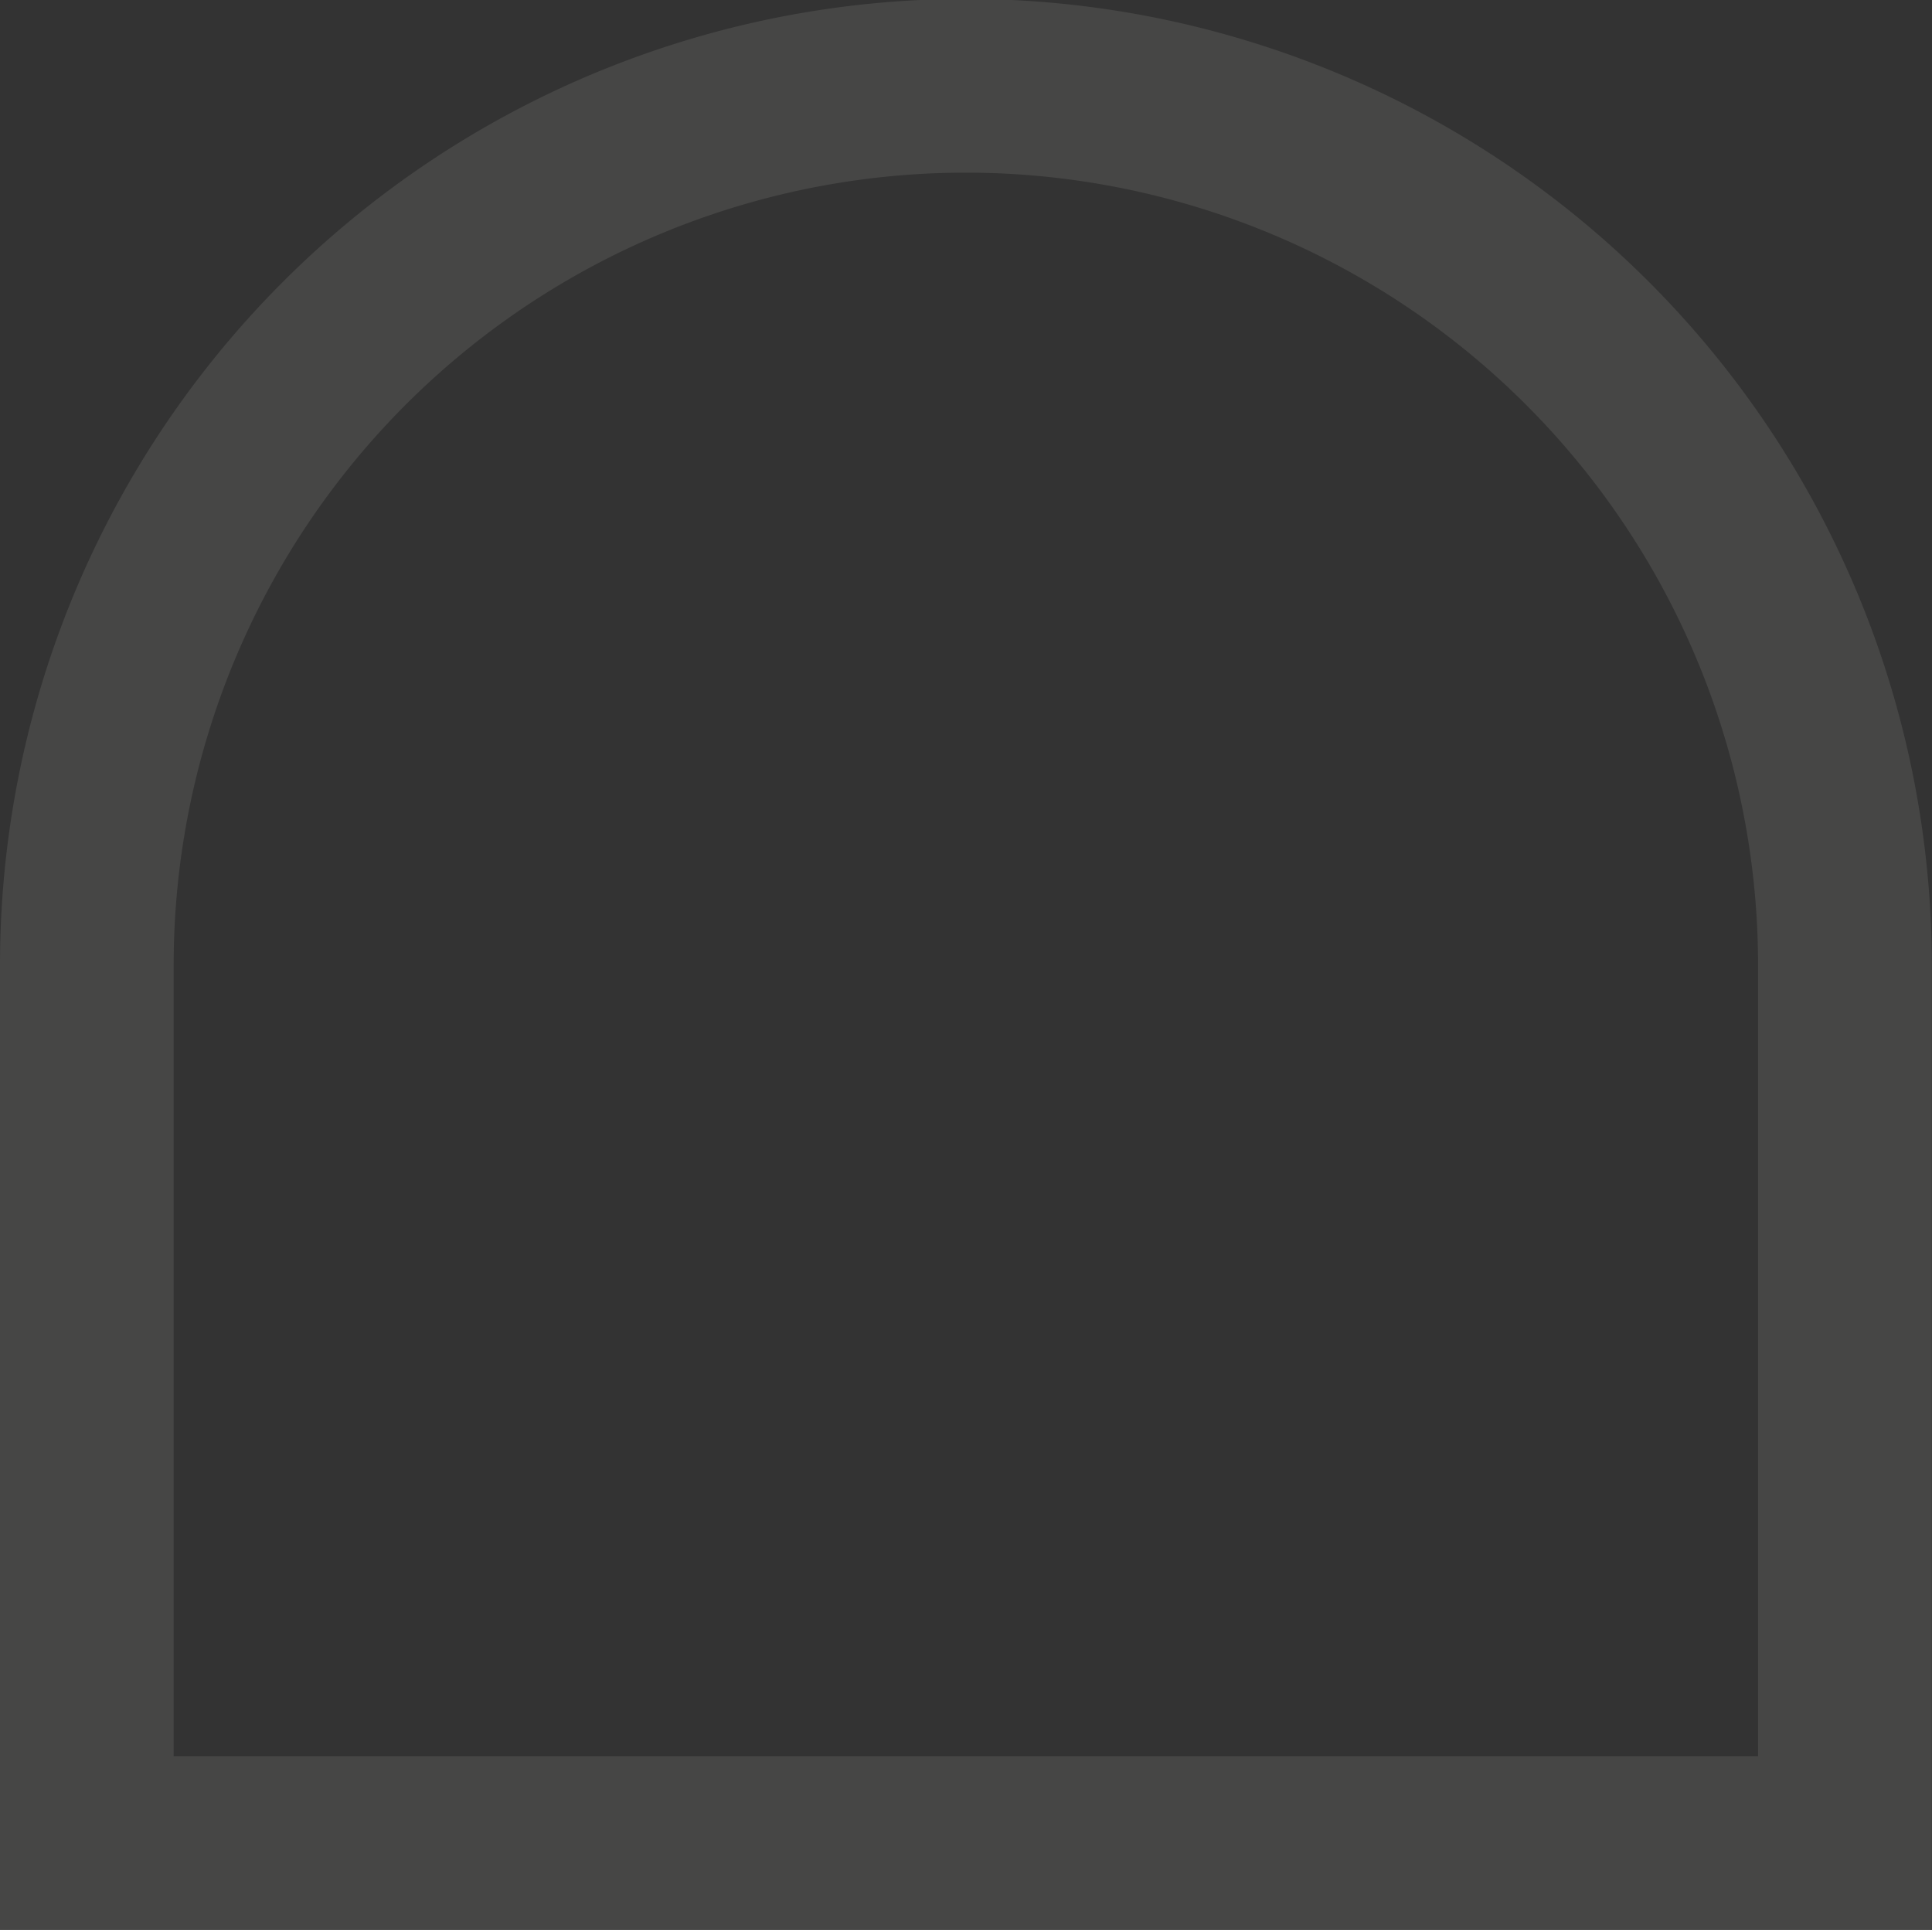
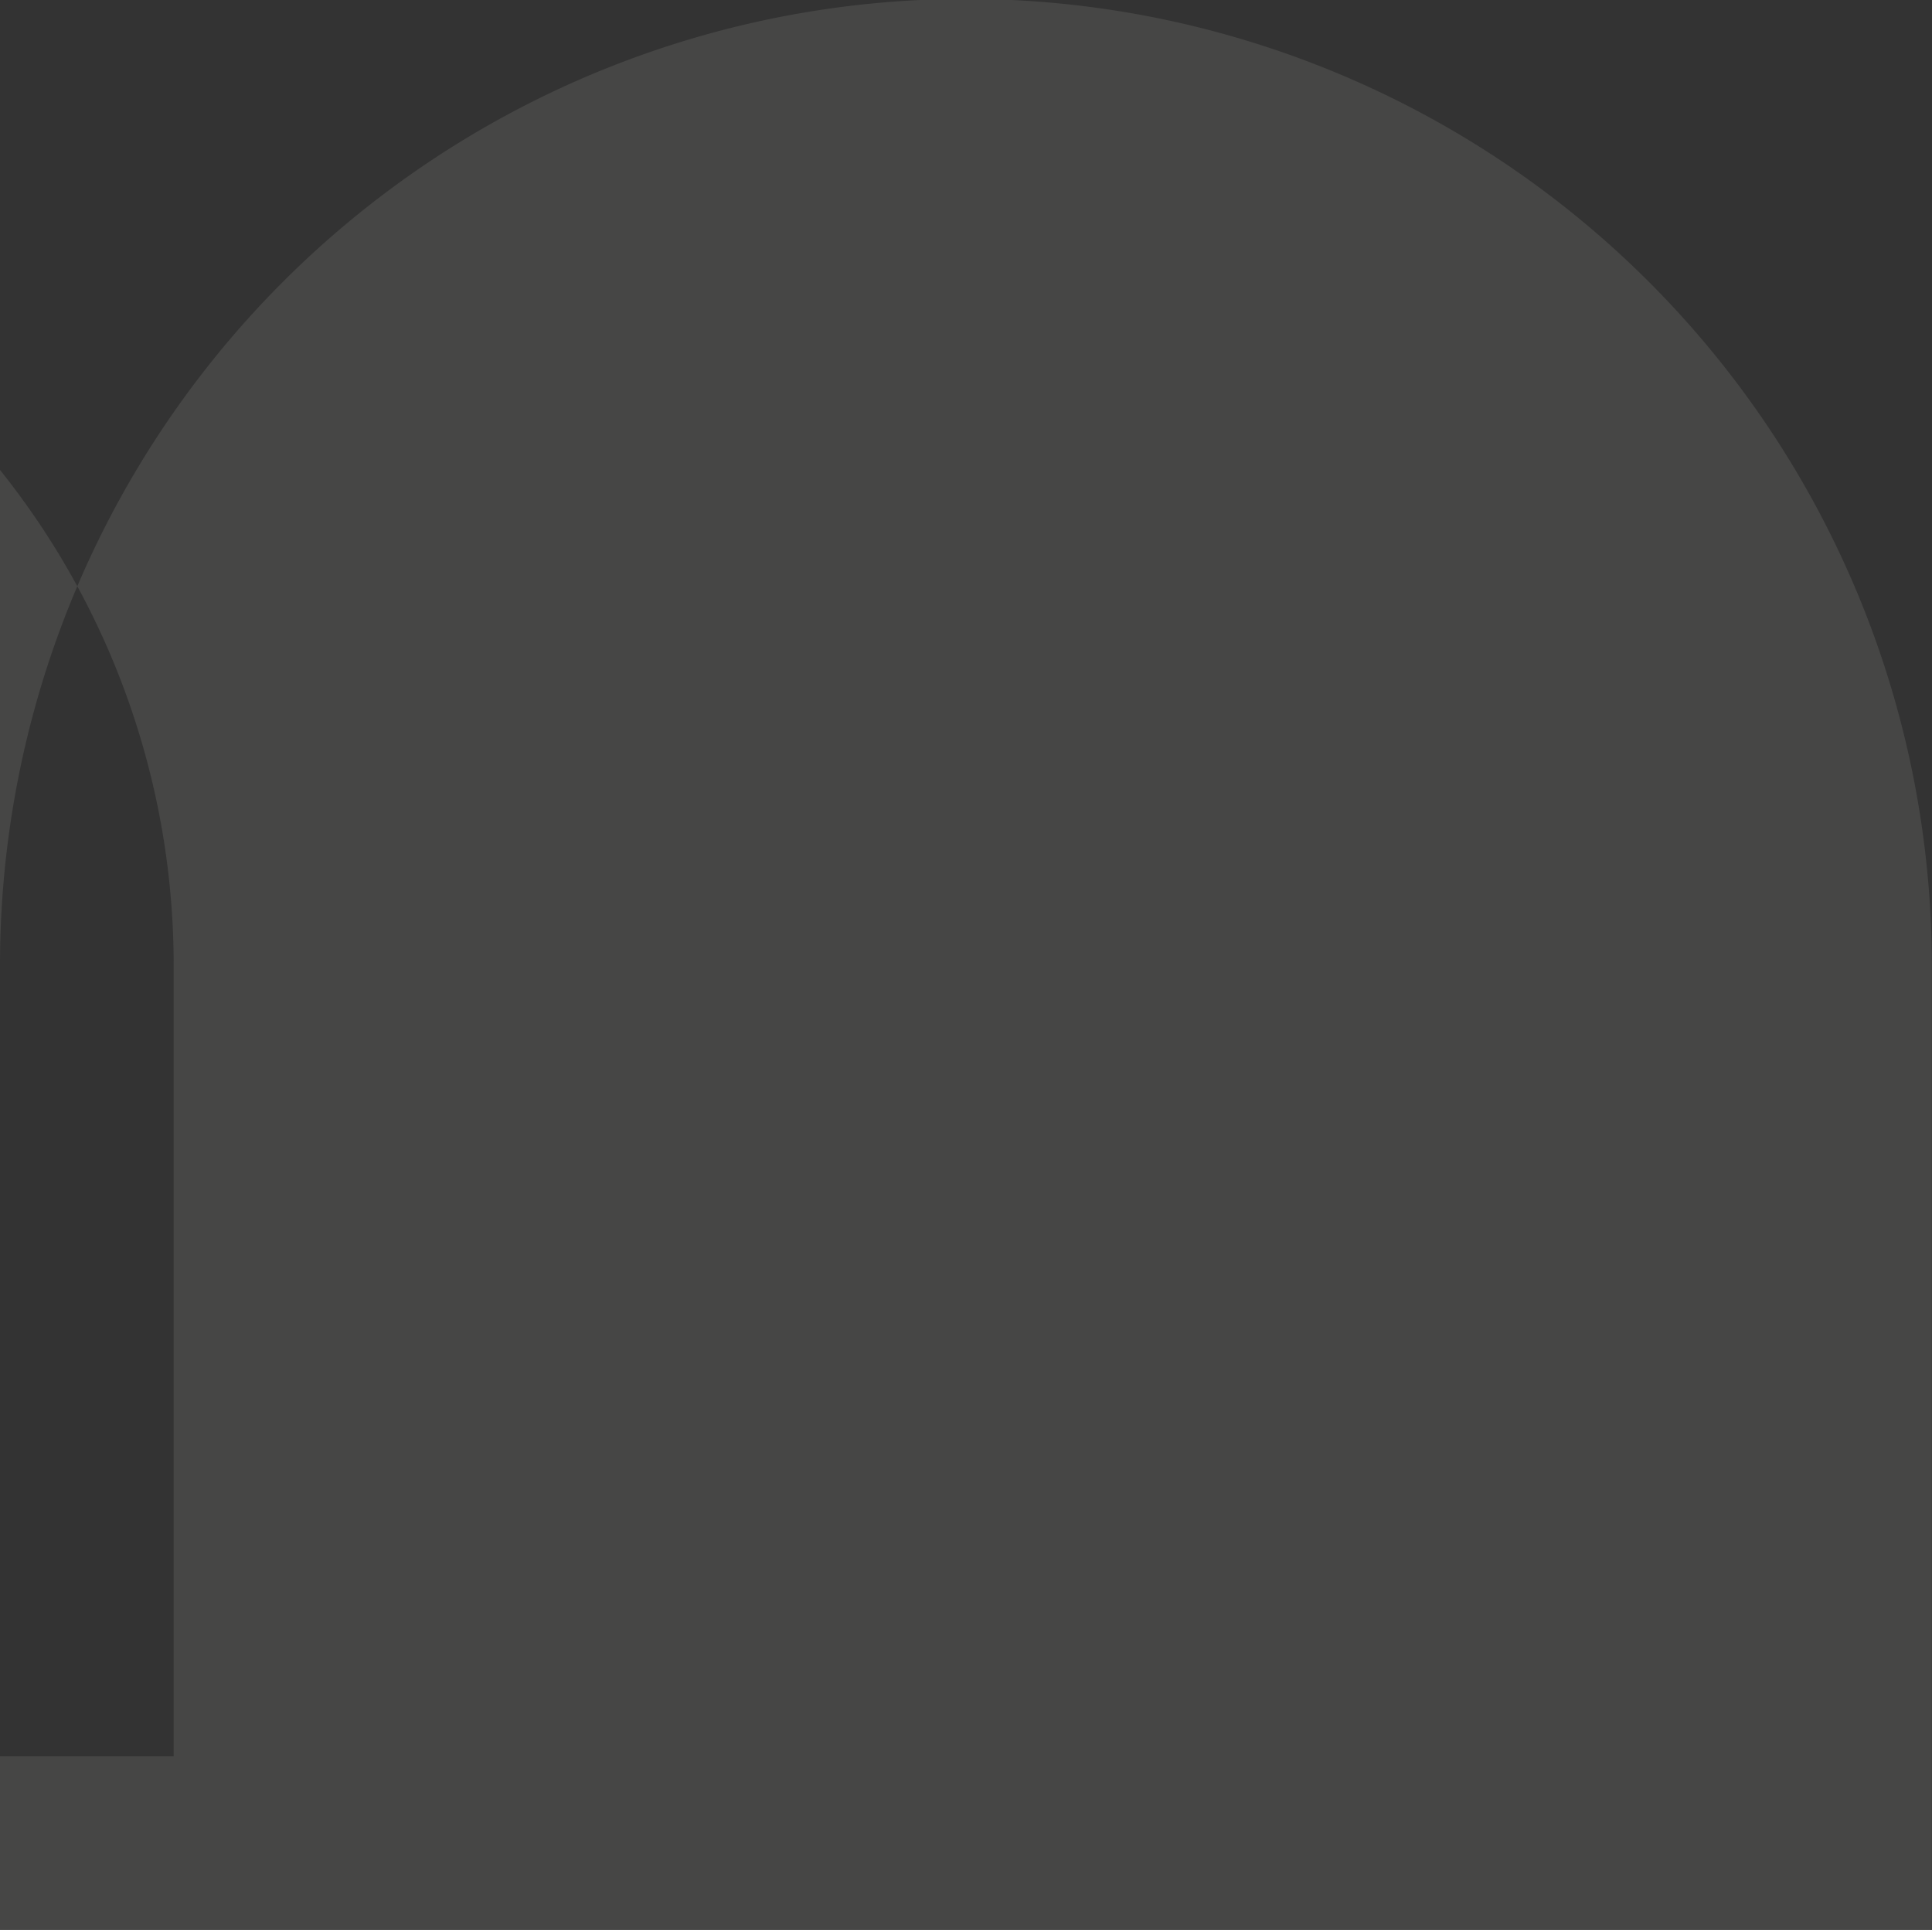
<svg xmlns="http://www.w3.org/2000/svg" width="128.281" height="128.125" viewBox="0 0 128.281 128.125">
  <rect x="0" y="0" width="128.281" height="128.125" fill="#333333" stroke="none" />
  <defs>
    <style>
      .cls-nav-1 {
        fill: #f8f7ee;
        fill-rule: evenodd;
        opacity: 0.1;
      }
    </style>
  </defs>
-   <path id="形状_4" data-name="形状 4" class="cls-nav-1" d="M332.266,887.991H204V823.937a64.134,64.134,0,0,1,128.268,0v64.054Zm-116.735-11.52h105.2V823.937a52.6,52.6,0,0,0-105.2,0v52.534Z" transform="translate(-204 -759.875)" />
+   <path id="形状_4" data-name="形状 4" class="cls-nav-1" d="M332.266,887.991H204V823.937a64.134,64.134,0,0,1,128.268,0v64.054Zm-116.735-11.52V823.937a52.6,52.6,0,0,0-105.2,0v52.534Z" transform="translate(-204 -759.875)" />
</svg>